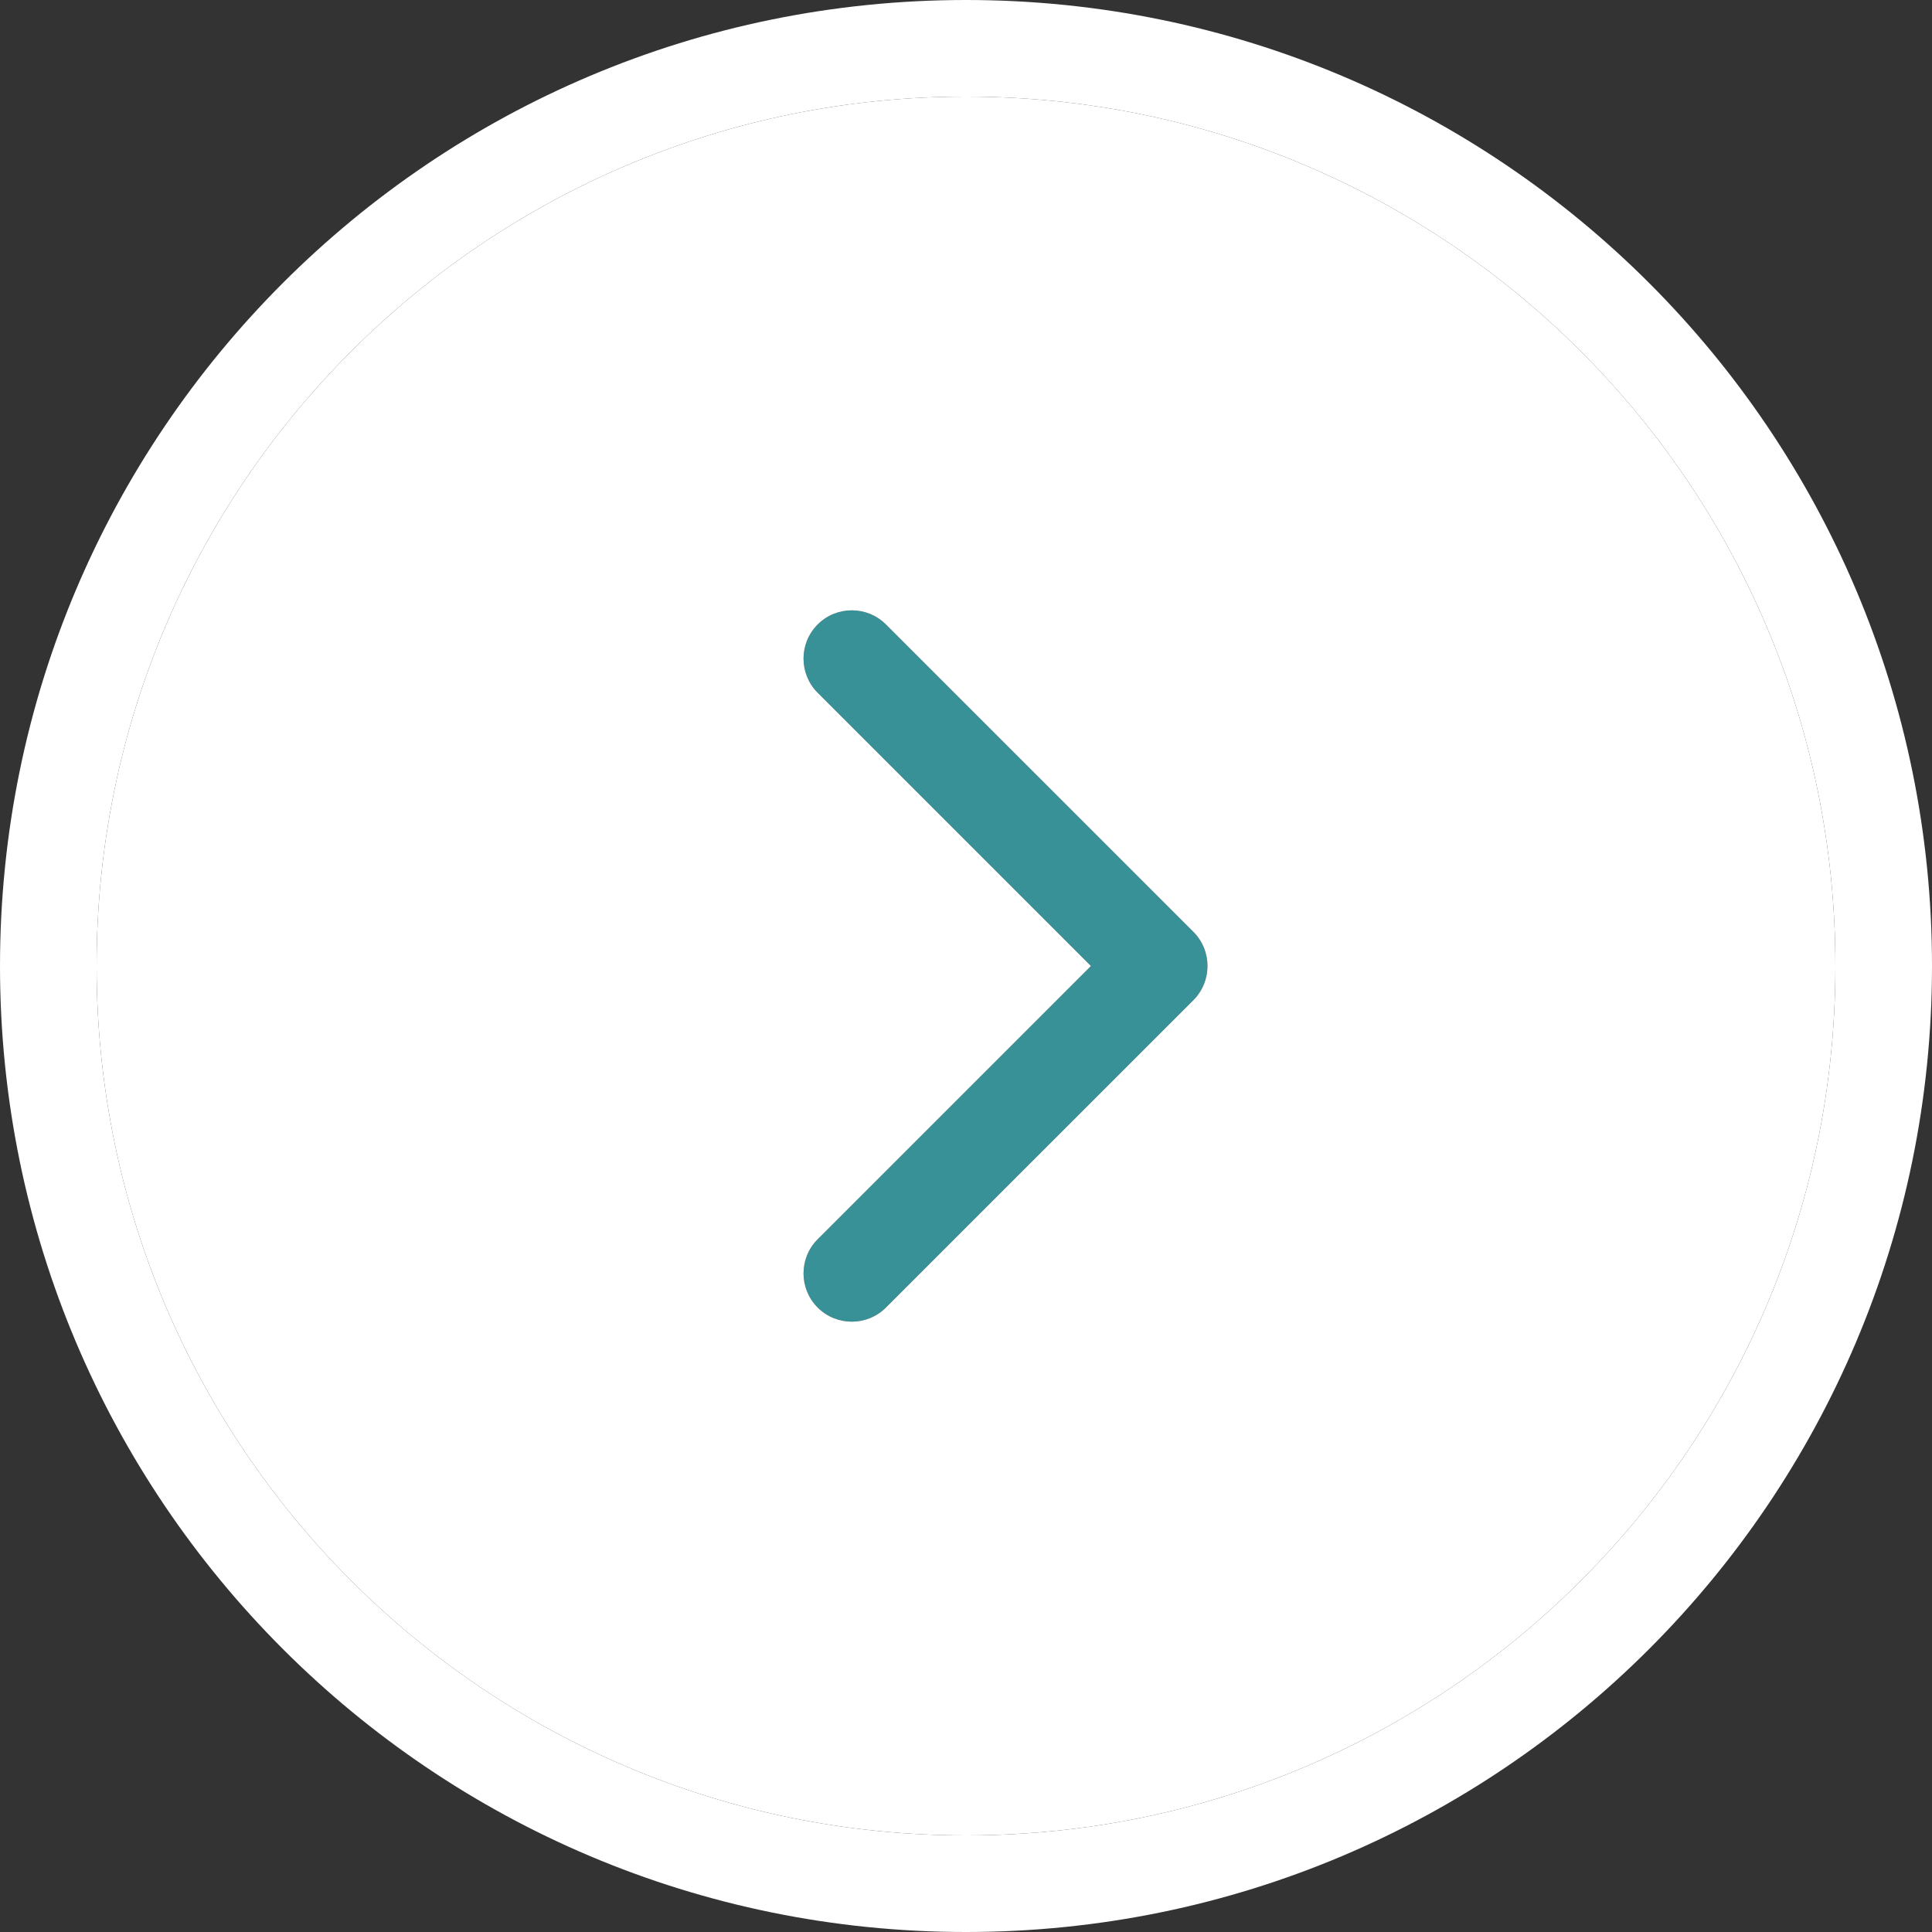
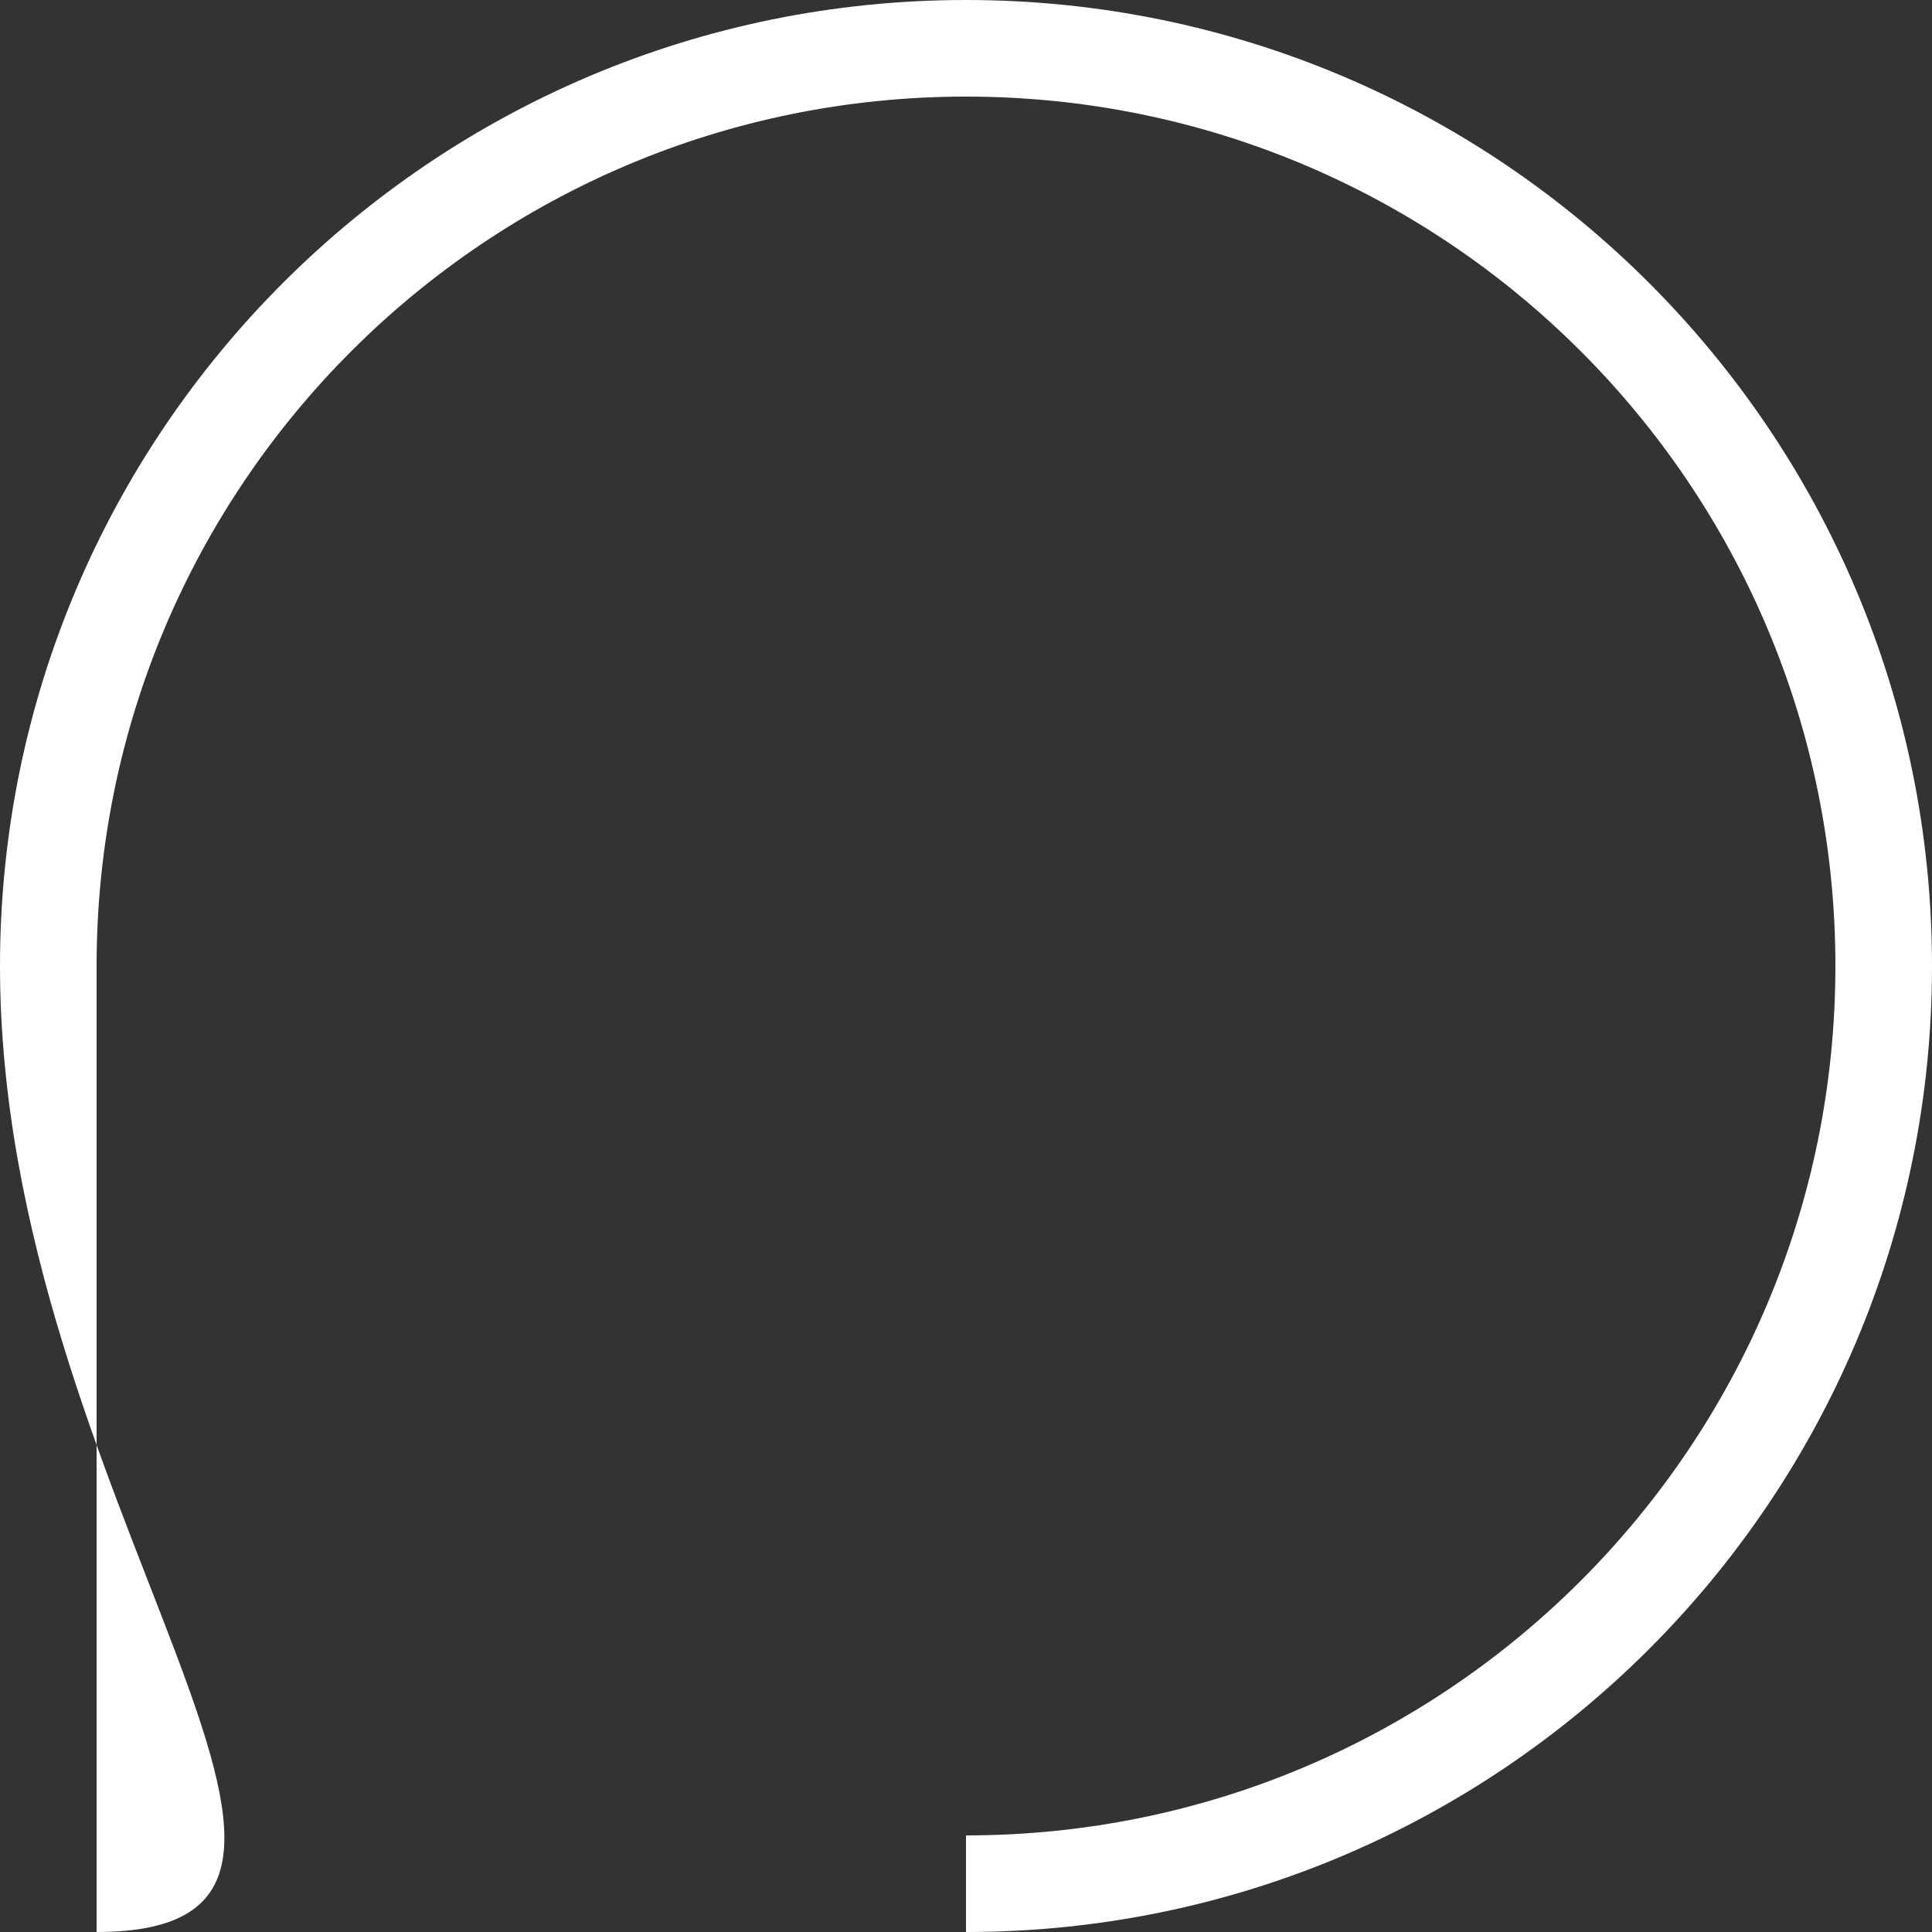
<svg xmlns="http://www.w3.org/2000/svg" width="32" height="32" viewBox="0 0 32 32" fill="none">
  <rect x="0" y="0" width="32" height="32" fill="#333333" stroke="none" />
-   <path d="M30.4 16C30.4 8.047 23.953 1.6 16 1.6C8.047 1.6 1.6 8.047 1.6 16C1.6 23.953 8.047 30.4 16 30.4V32C7.163 32 0 24.837 0 16C0 7.163 7.163 0 16 0C24.837 0 32 7.163 32 16C32 24.837 24.837 32 16 32V30.4C23.953 30.4 30.4 23.953 30.4 16Z" fill="white" />
-   <path d="M13.543 10.343C13.855 10.031 14.362 10.031 14.674 10.343L19.766 15.434C20.078 15.747 20.078 16.253 19.766 16.566L14.674 21.657C14.362 21.969 13.855 21.969 13.543 21.657C13.231 21.345 13.231 20.838 13.543 20.526L18.069 16L13.543 11.474C13.231 11.162 13.231 10.655 13.543 10.343Z" fill="#379197" />
-   <path fill-rule="evenodd" clip-rule="evenodd" d="M30.4 16C30.4 8.047 23.953 1.6 16 1.6C8.047 1.6 1.6 8.047 1.6 16C1.6 23.953 8.047 30.4 16 30.4C23.953 30.4 30.4 23.953 30.4 16ZM14.674 10.343C14.362 10.031 13.855 10.031 13.543 10.343C13.231 10.655 13.231 11.162 13.543 11.474L18.069 16L13.543 20.526C13.231 20.838 13.231 21.345 13.543 21.657C13.855 21.969 14.362 21.969 14.674 21.657L19.766 16.566C20.078 16.253 20.078 15.747 19.766 15.434L14.674 10.343Z" fill="white" />
+   <path d="M30.4 16C30.4 8.047 23.953 1.6 16 1.6C8.047 1.6 1.6 8.047 1.6 16V32C7.163 32 0 24.837 0 16C0 7.163 7.163 0 16 0C24.837 0 32 7.163 32 16C32 24.837 24.837 32 16 32V30.4C23.953 30.4 30.4 23.953 30.4 16Z" fill="white" />
</svg>